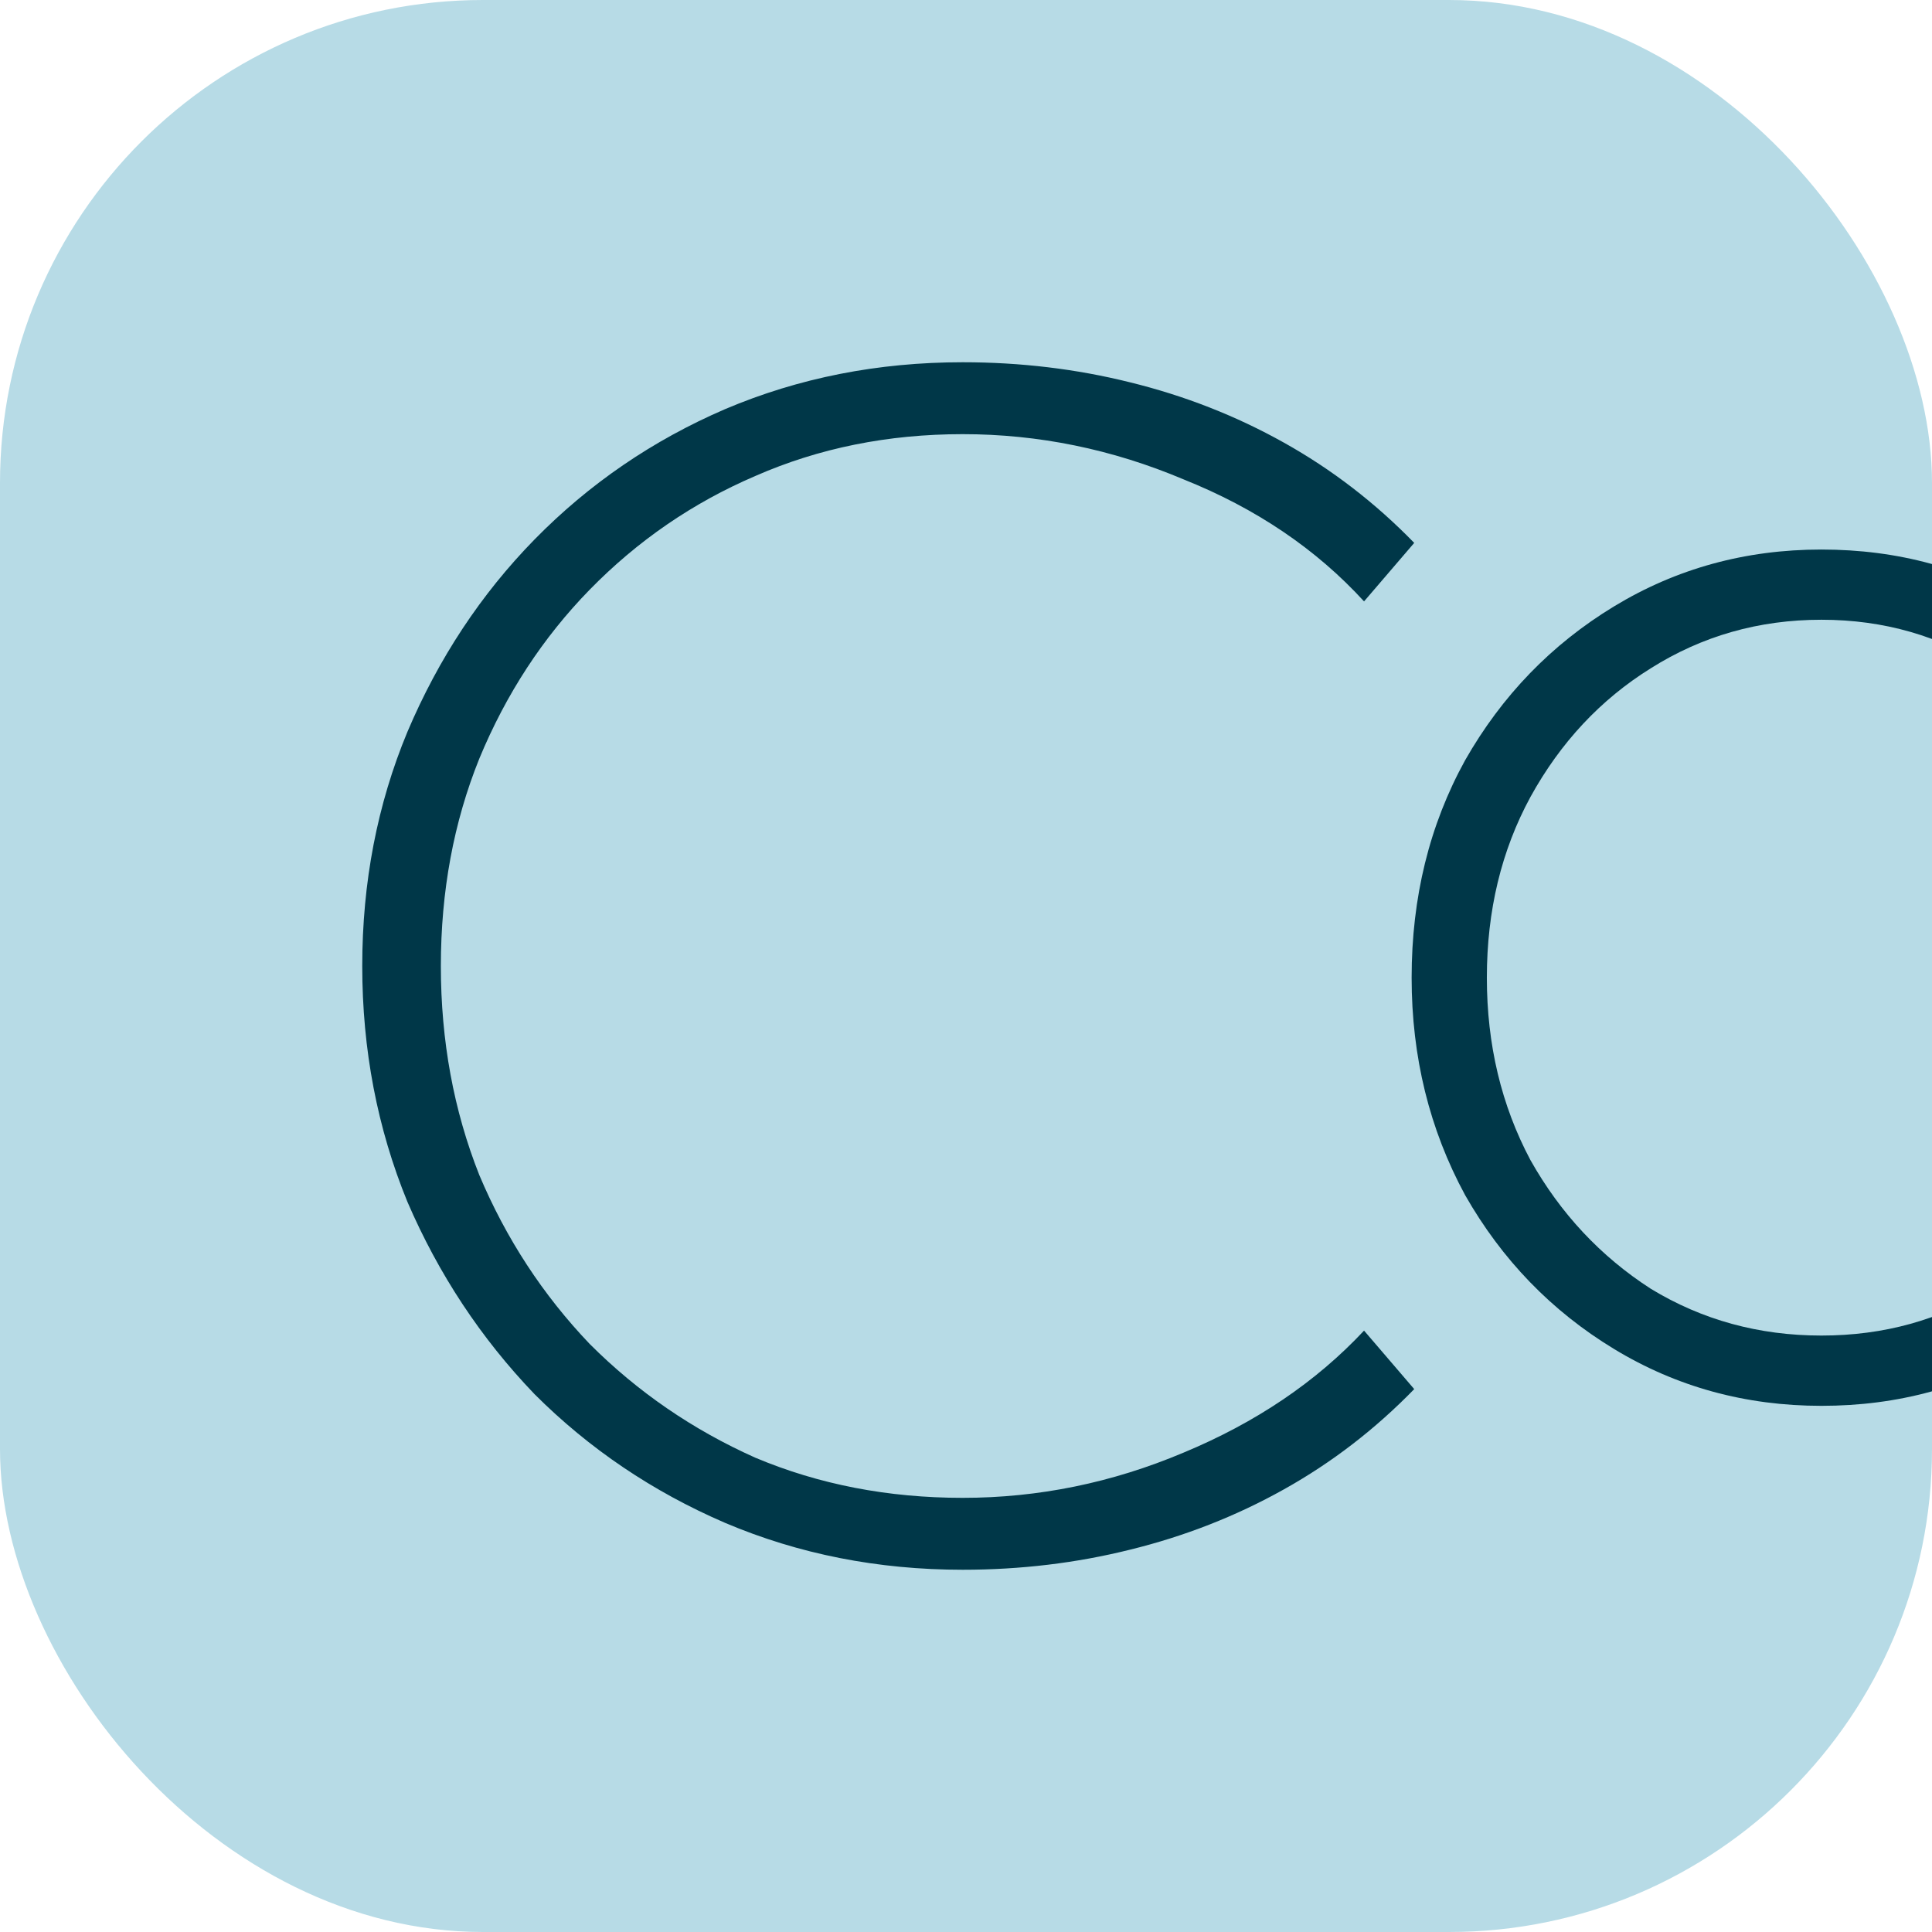
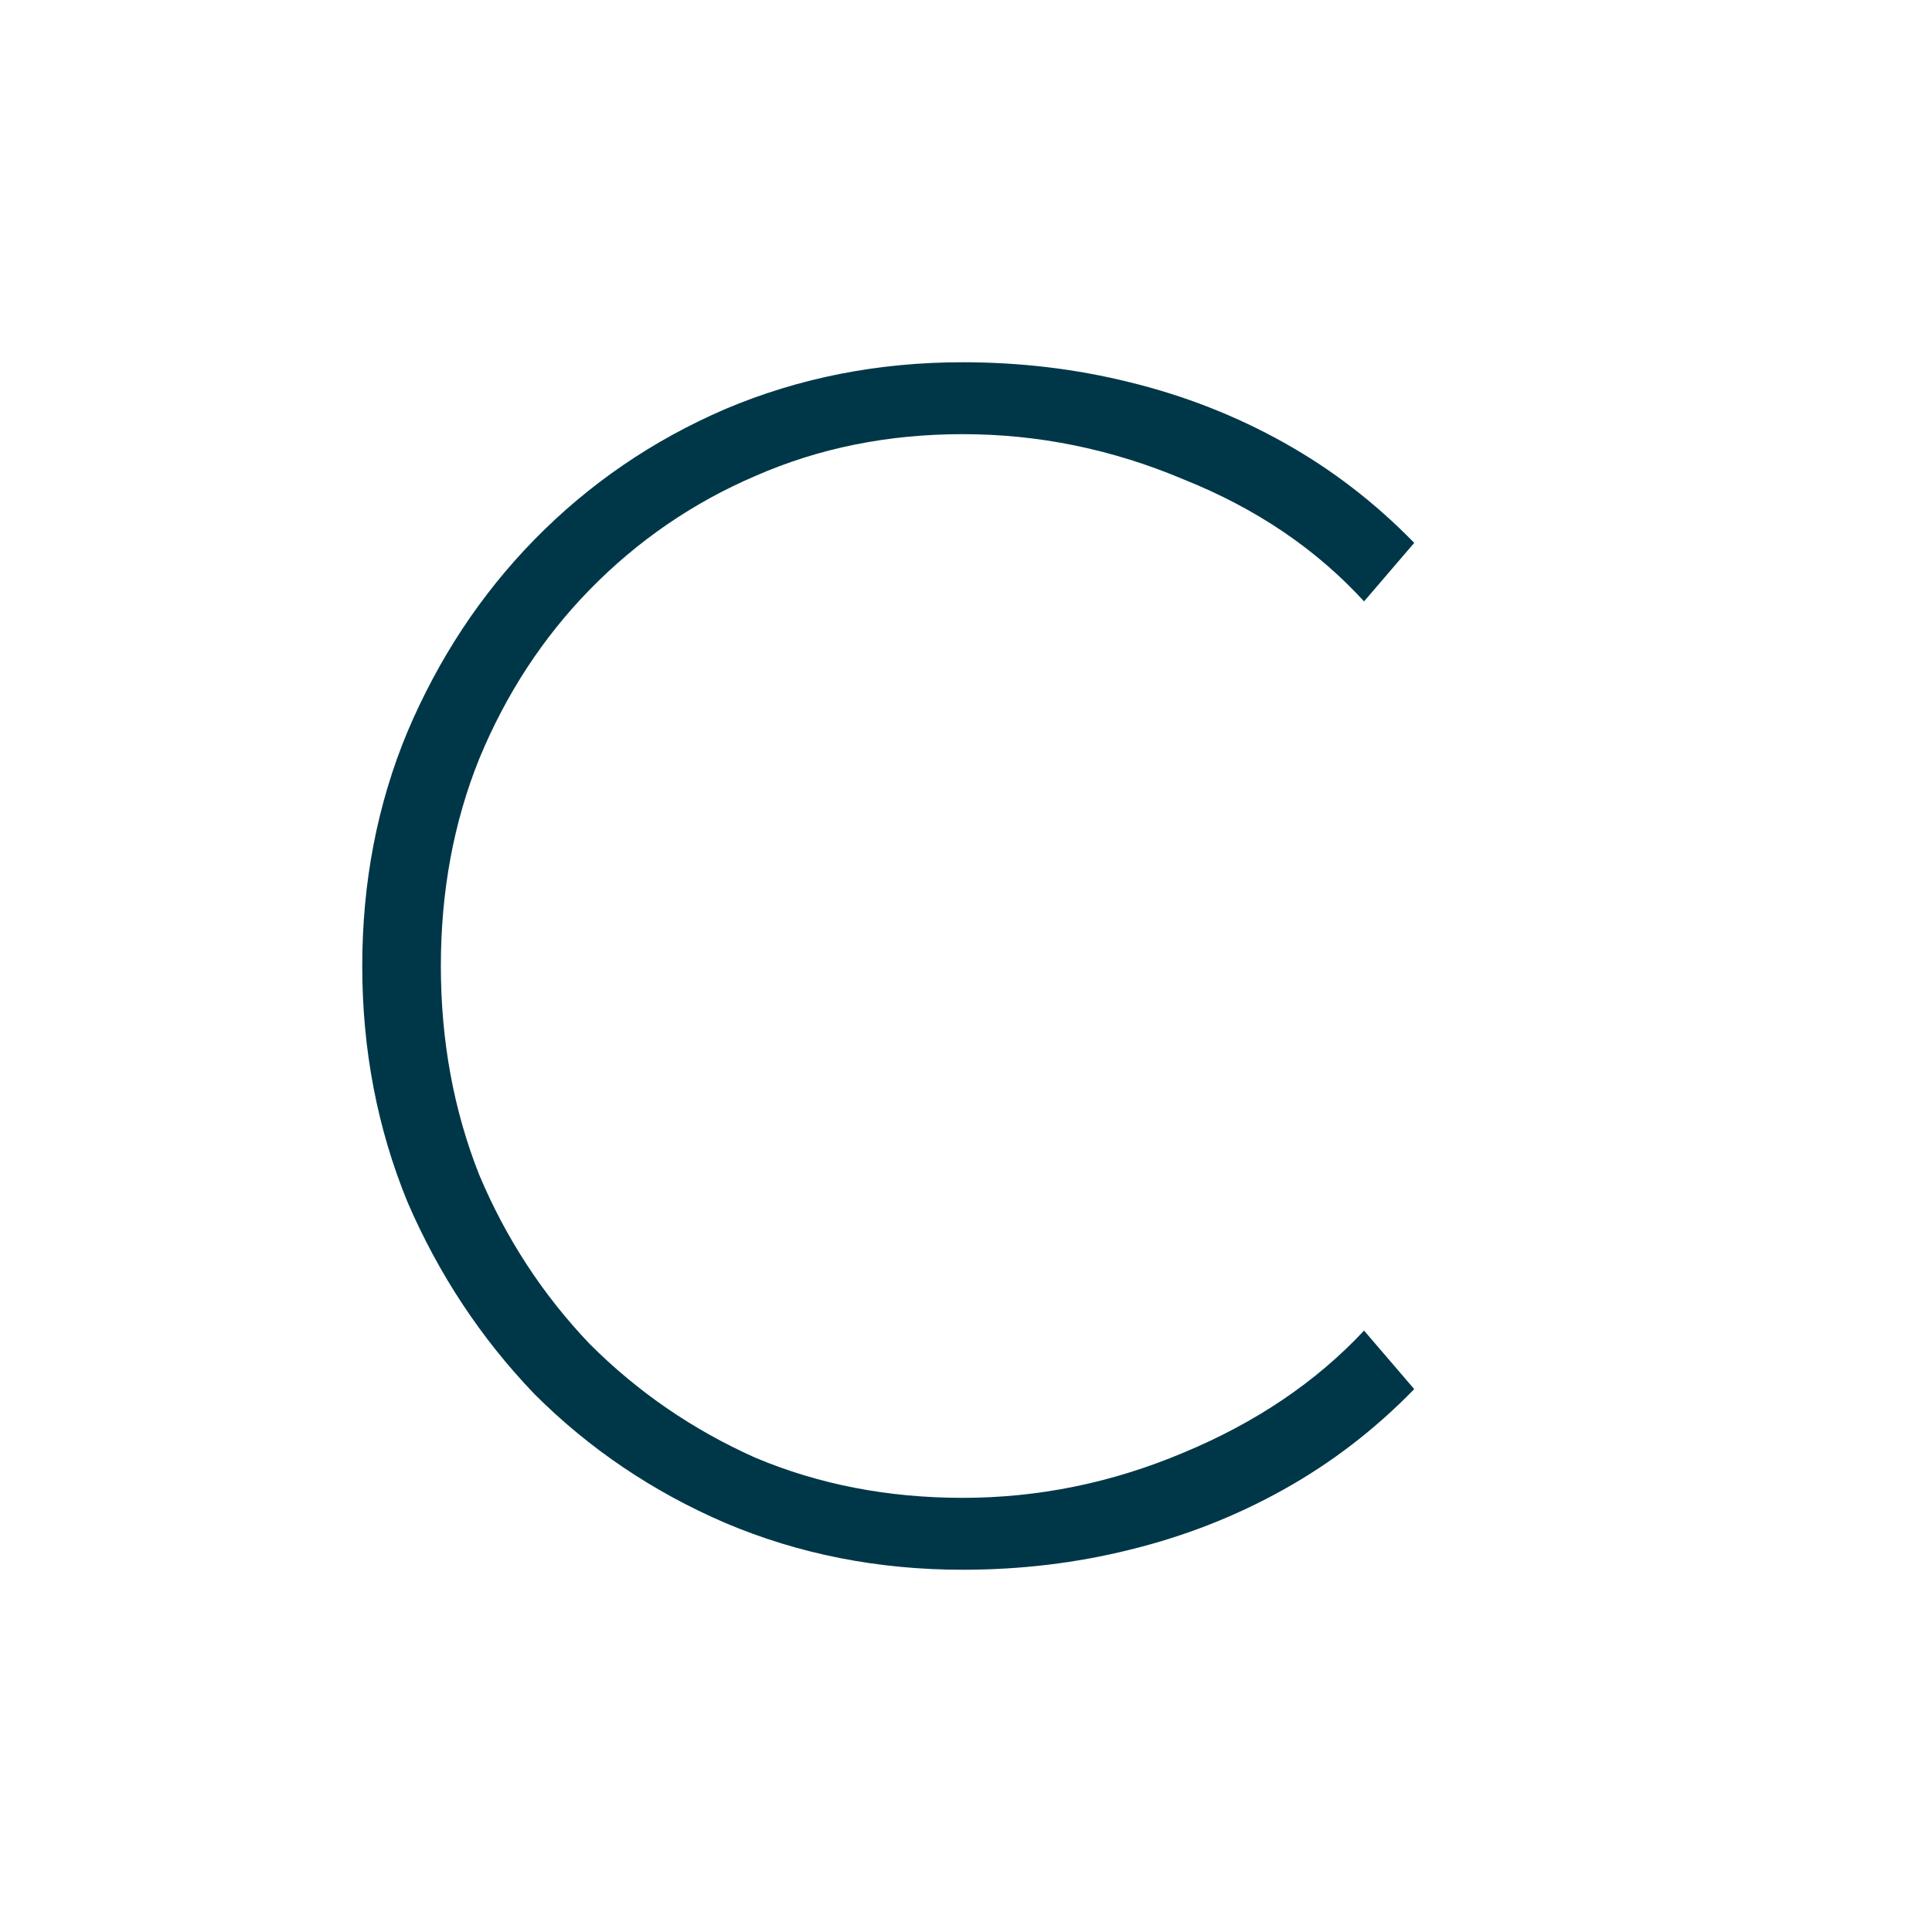
<svg xmlns="http://www.w3.org/2000/svg" width="32" height="32" viewBox="0 0 32 32" fill="none">
  <g clip-path="url(#clip0_46_6616)">
-     <rect width="32" height="32" rx="8" fill="#B7DBE6" />
    <path d="M15.945 26C14.541 26 13.23 25.741 12.011 25.224C10.811 24.707 9.758 23.996 8.853 23.091C7.967 22.168 7.265 21.106 6.748 19.906C6.249 18.687 6 17.385 6 16C6 14.615 6.249 13.322 6.748 12.122C7.265 10.903 7.967 9.841 8.853 8.936C9.758 8.013 10.811 7.293 12.011 6.776C13.23 6.259 14.541 6 15.945 6C16.905 6 17.828 6.111 18.715 6.332C19.62 6.554 20.469 6.886 21.263 7.33C22.057 7.773 22.777 8.327 23.424 8.992L22.593 9.961C21.799 9.093 20.802 8.419 19.601 7.939C18.419 7.44 17.2 7.191 15.945 7.191C14.707 7.191 13.562 7.422 12.51 7.884C11.476 8.327 10.561 8.955 9.767 9.767C8.992 10.561 8.382 11.494 7.939 12.565C7.514 13.618 7.302 14.763 7.302 16C7.302 17.237 7.514 18.392 7.939 19.463C8.382 20.515 8.992 21.448 9.767 22.26C10.561 23.055 11.476 23.682 12.51 24.144C13.562 24.587 14.707 24.809 15.945 24.809C17.2 24.809 18.419 24.56 19.601 24.061C20.802 23.562 21.799 22.888 22.593 22.039L23.424 23.008C22.777 23.673 22.057 24.227 21.263 24.67C20.469 25.114 19.62 25.446 18.715 25.668C17.828 25.889 16.905 26 15.945 26Z" fill="#003748" />
-     <path d="M30.168 23.285C28.912 23.285 27.767 22.971 26.733 22.343C25.698 21.715 24.877 20.866 24.267 19.795C23.676 18.705 23.381 17.505 23.381 16.194C23.381 14.864 23.676 13.664 24.267 12.592C24.877 11.521 25.698 10.672 26.733 10.044C27.767 9.416 28.912 9.102 30.168 9.102C31.442 9.102 32.587 9.416 33.602 10.044C34.637 10.672 35.449 11.521 36.04 12.592C36.65 13.664 36.954 14.864 36.954 16.194C36.954 17.505 36.65 18.705 36.04 19.795C35.449 20.866 34.637 21.715 33.602 22.343C32.587 22.971 31.442 23.285 30.168 23.285ZM30.168 22.121C31.202 22.121 32.134 21.863 32.965 21.346C33.815 20.81 34.48 20.099 34.96 19.213C35.458 18.308 35.708 17.302 35.708 16.194C35.708 15.085 35.458 14.088 34.96 13.202C34.48 12.297 33.815 11.586 32.965 11.069C32.134 10.533 31.202 10.265 30.168 10.265C29.133 10.265 28.192 10.533 27.342 11.069C26.511 11.586 25.846 12.297 25.348 13.202C24.867 14.088 24.627 15.085 24.627 16.194C24.627 17.302 24.867 18.308 25.348 19.213C25.846 20.099 26.511 20.81 27.342 21.346C28.192 21.863 29.133 22.121 30.168 22.121Z" fill="#003748" />
  </g>
  <defs>
    <clipPath id="clip0_46_6616">
      <rect width="32" height="32" rx="8" fill="white" />
    </clipPath>
  </defs>
</svg>